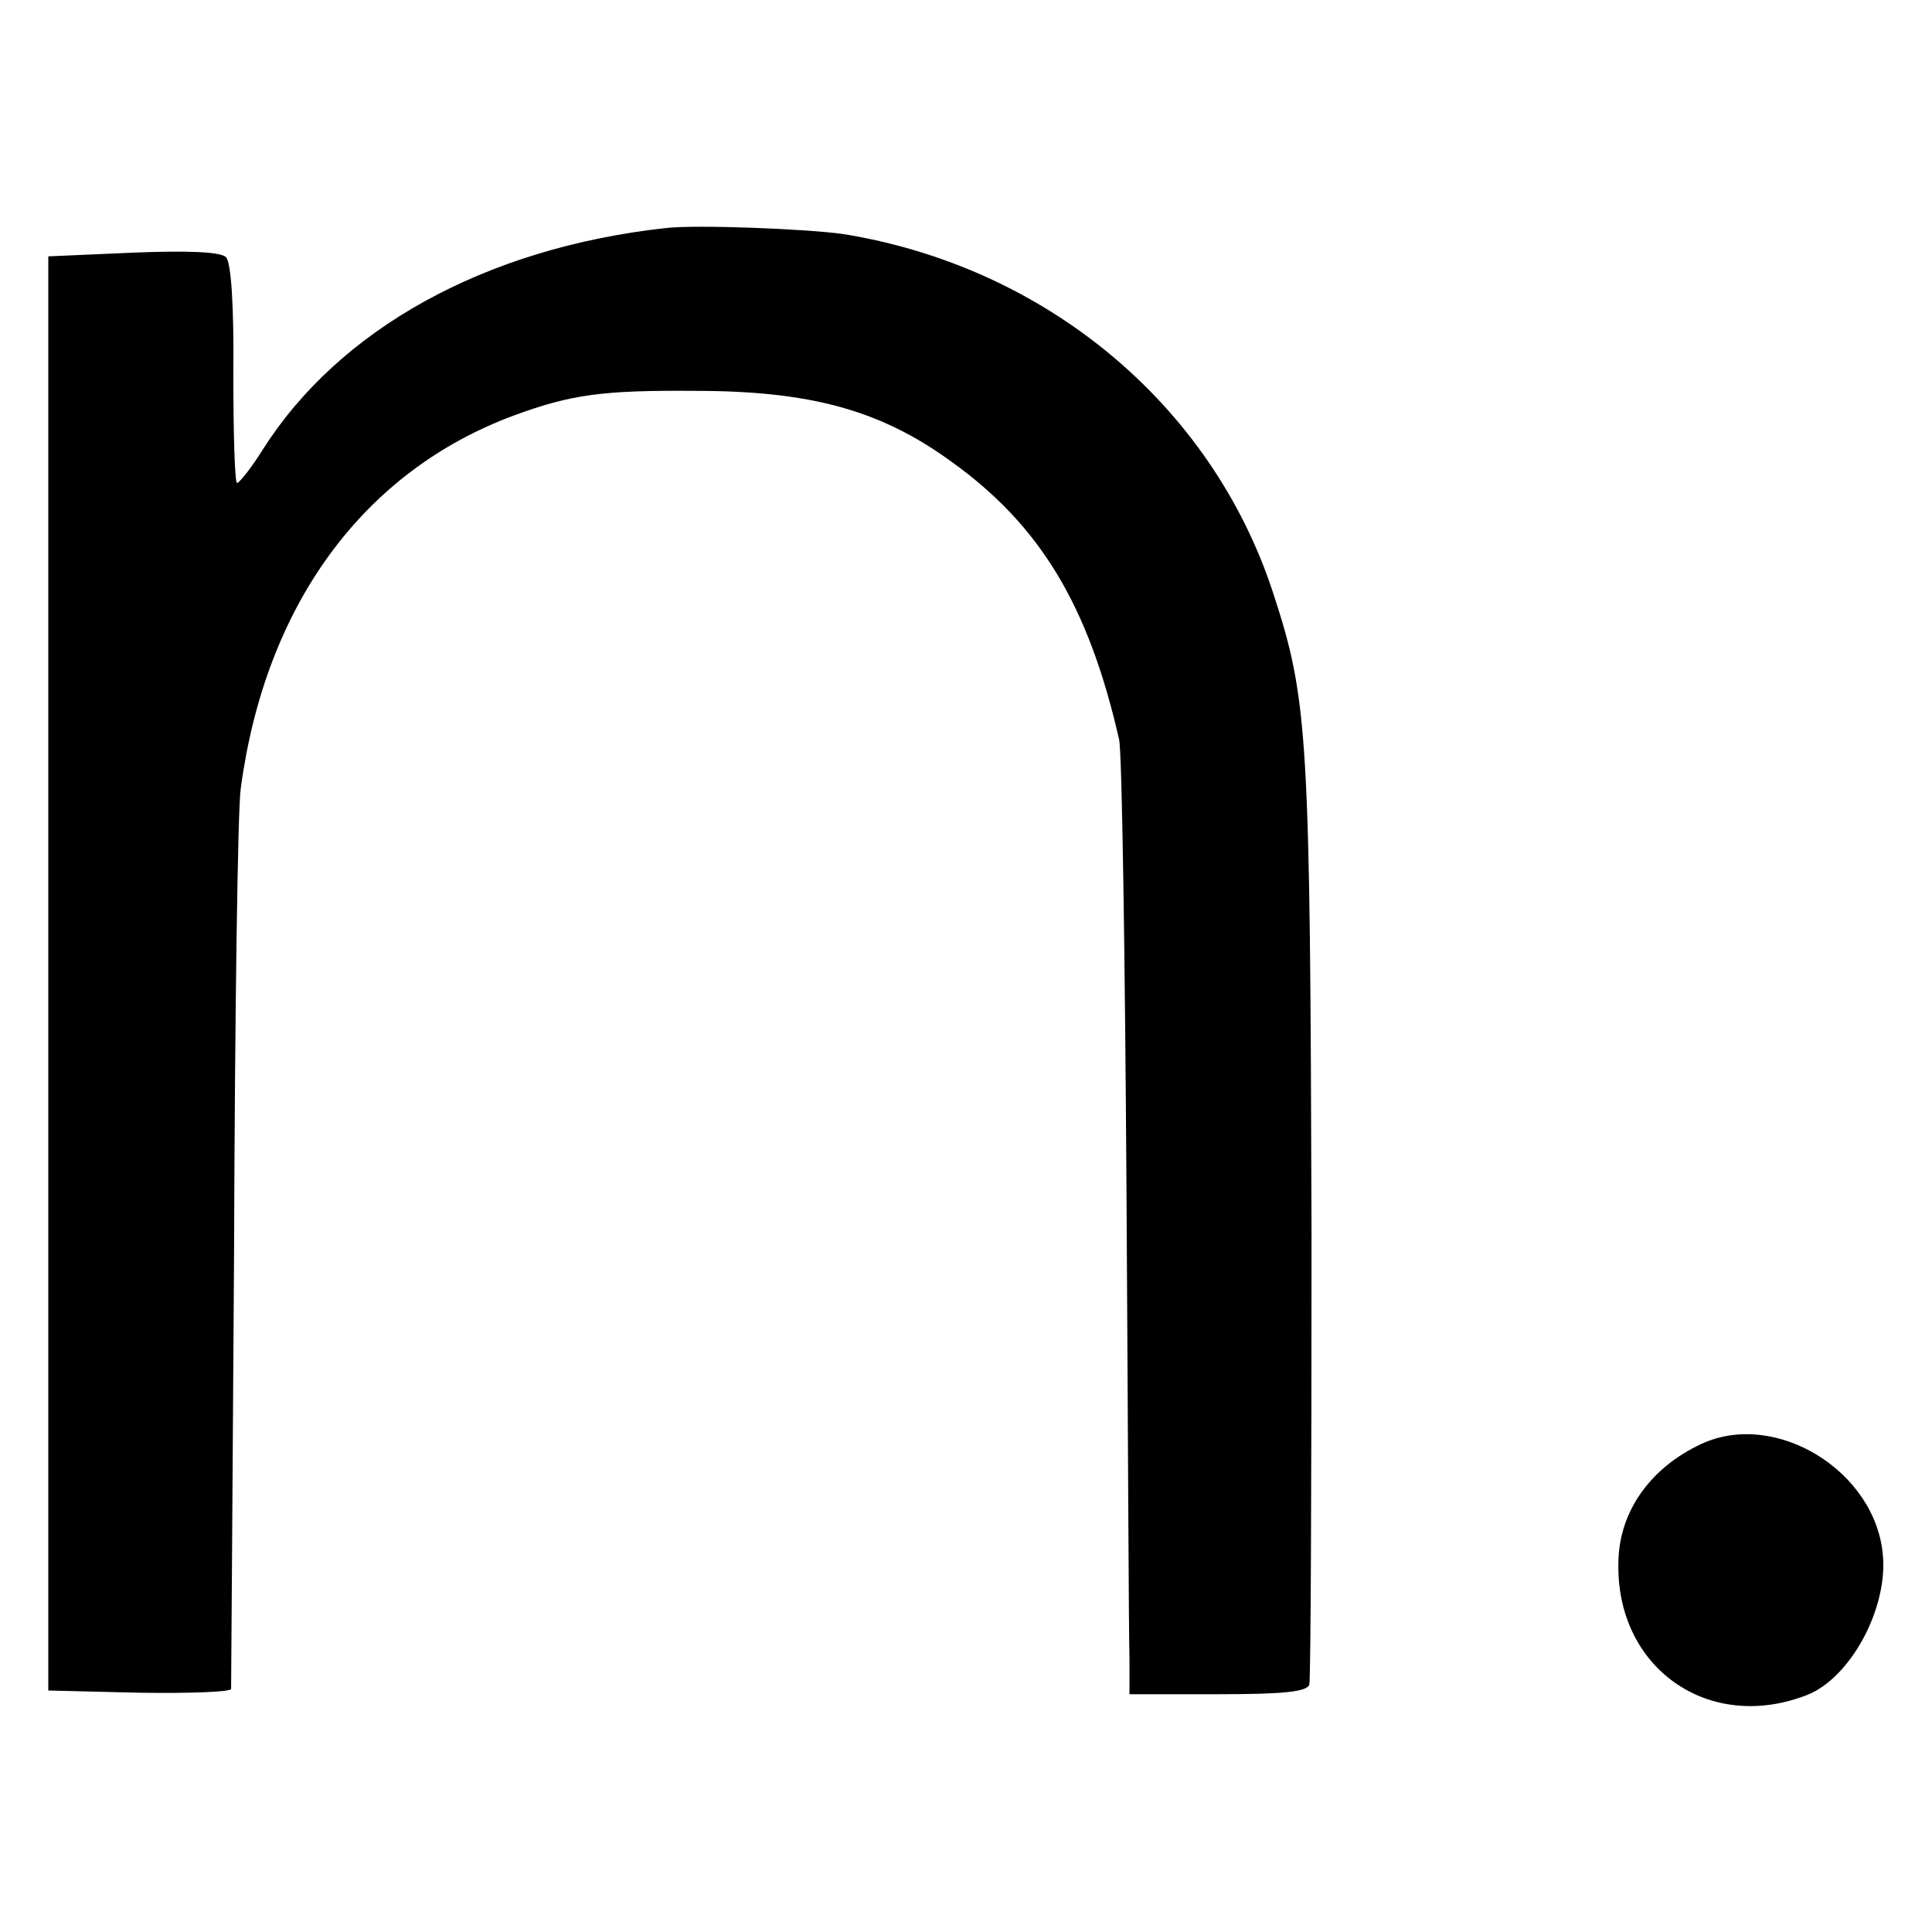
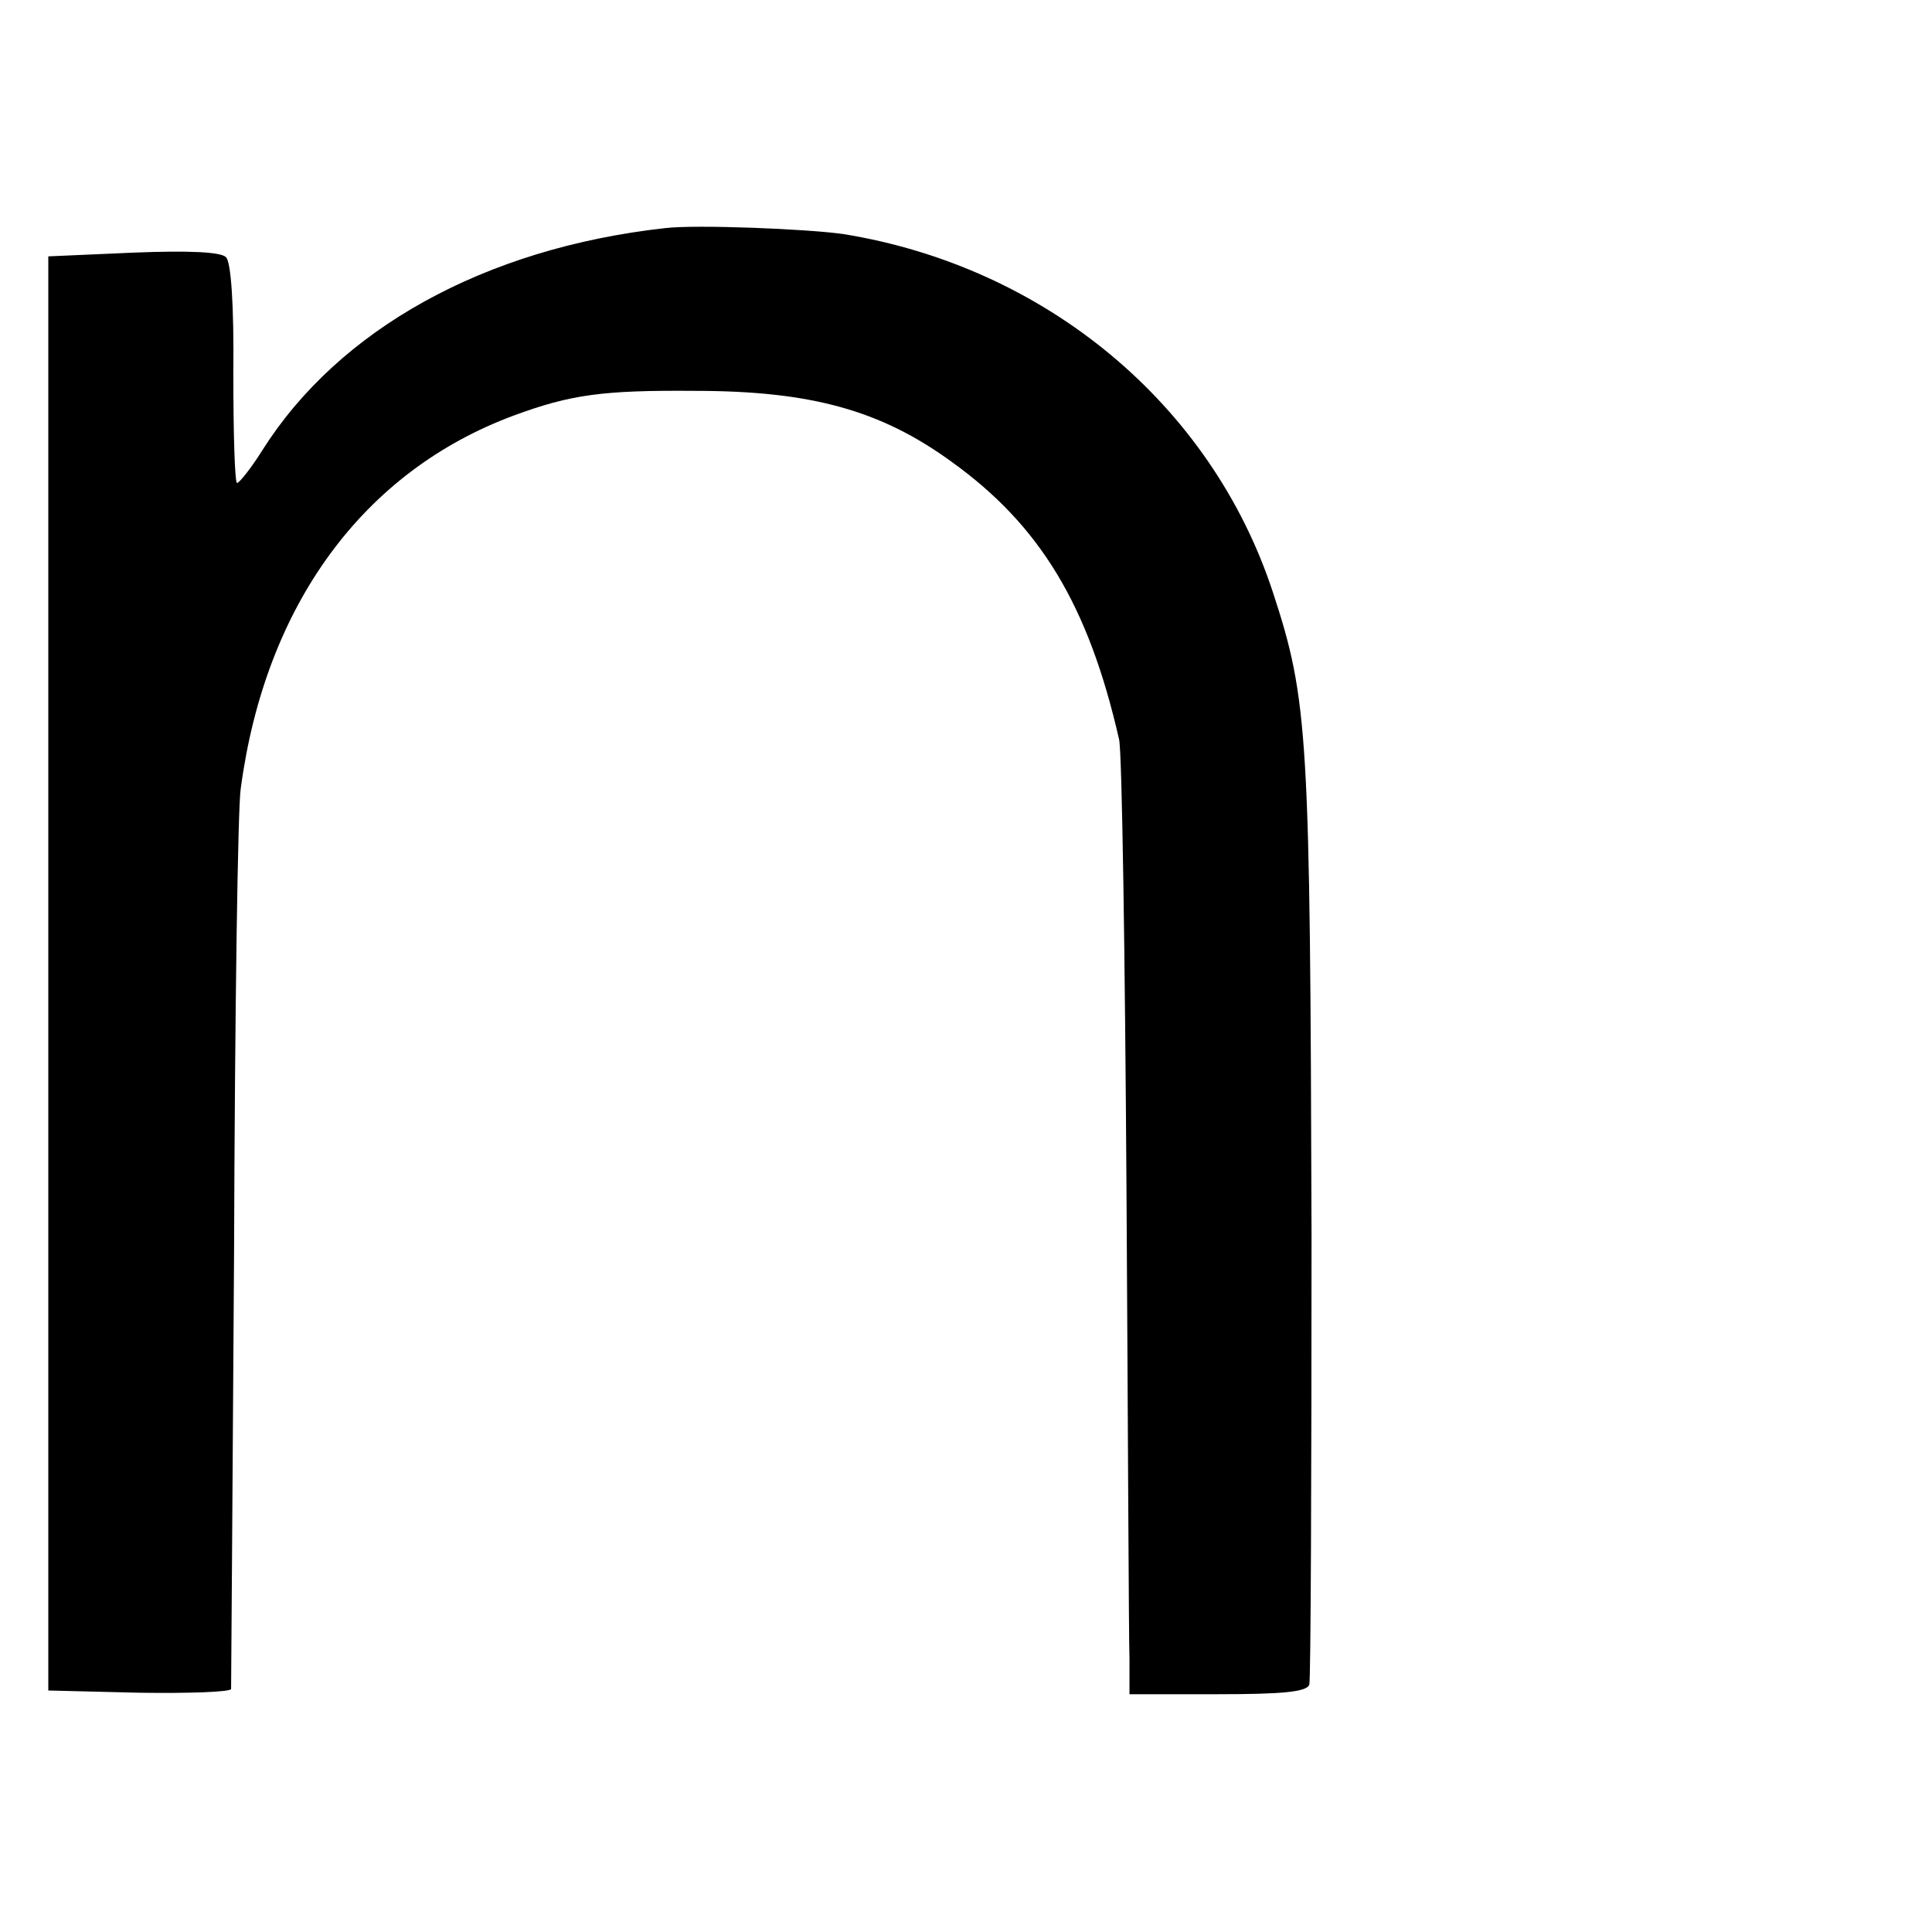
<svg xmlns="http://www.w3.org/2000/svg" version="1.0" width="260pt" height="260pt" viewBox="0 0 260 260" preserveAspectRatio="xMidYMid meet">
  <g transform="translate(0,260) scale(0.1,-0.1)" fill="#000000" stroke="none">
    <path d="M895 2293 c-243 -27 -439 -136 -542 -299 -15 -24 -31 -44 -34 -44 -3 0 -5 66 -5 147 1 91 -3 151 -10 157 -7 7 -50 9 -125 6 l-114 -5 0 -965 0 -965 122 -3 c68 -1 123 1 124 5 0 4 2 269 4 588 1 319 5 600 9 624 33 247 165 427 368 502 76 28 119 34 243 33 156 0 250 -26 345 -95 120 -86 185 -194 226 -374 4 -16 8 -291 10 -610 2 -319 3 -601 4 -627 l0 -48 119 0 c86 0 120 3 123 13 2 6 3 280 3 607 -2 670 -4 717 -52 863 -83 253 -306 438 -578 482 -49 7 -199 13 -240 8z" />
-     <path d="M2290 657 c-69 -32 -111 -91 -112 -159 -4 -142 121 -231 254 -179 58 23 108 115 102 187 -9 114 -144 197 -244 151z" />
  </g>
</svg>